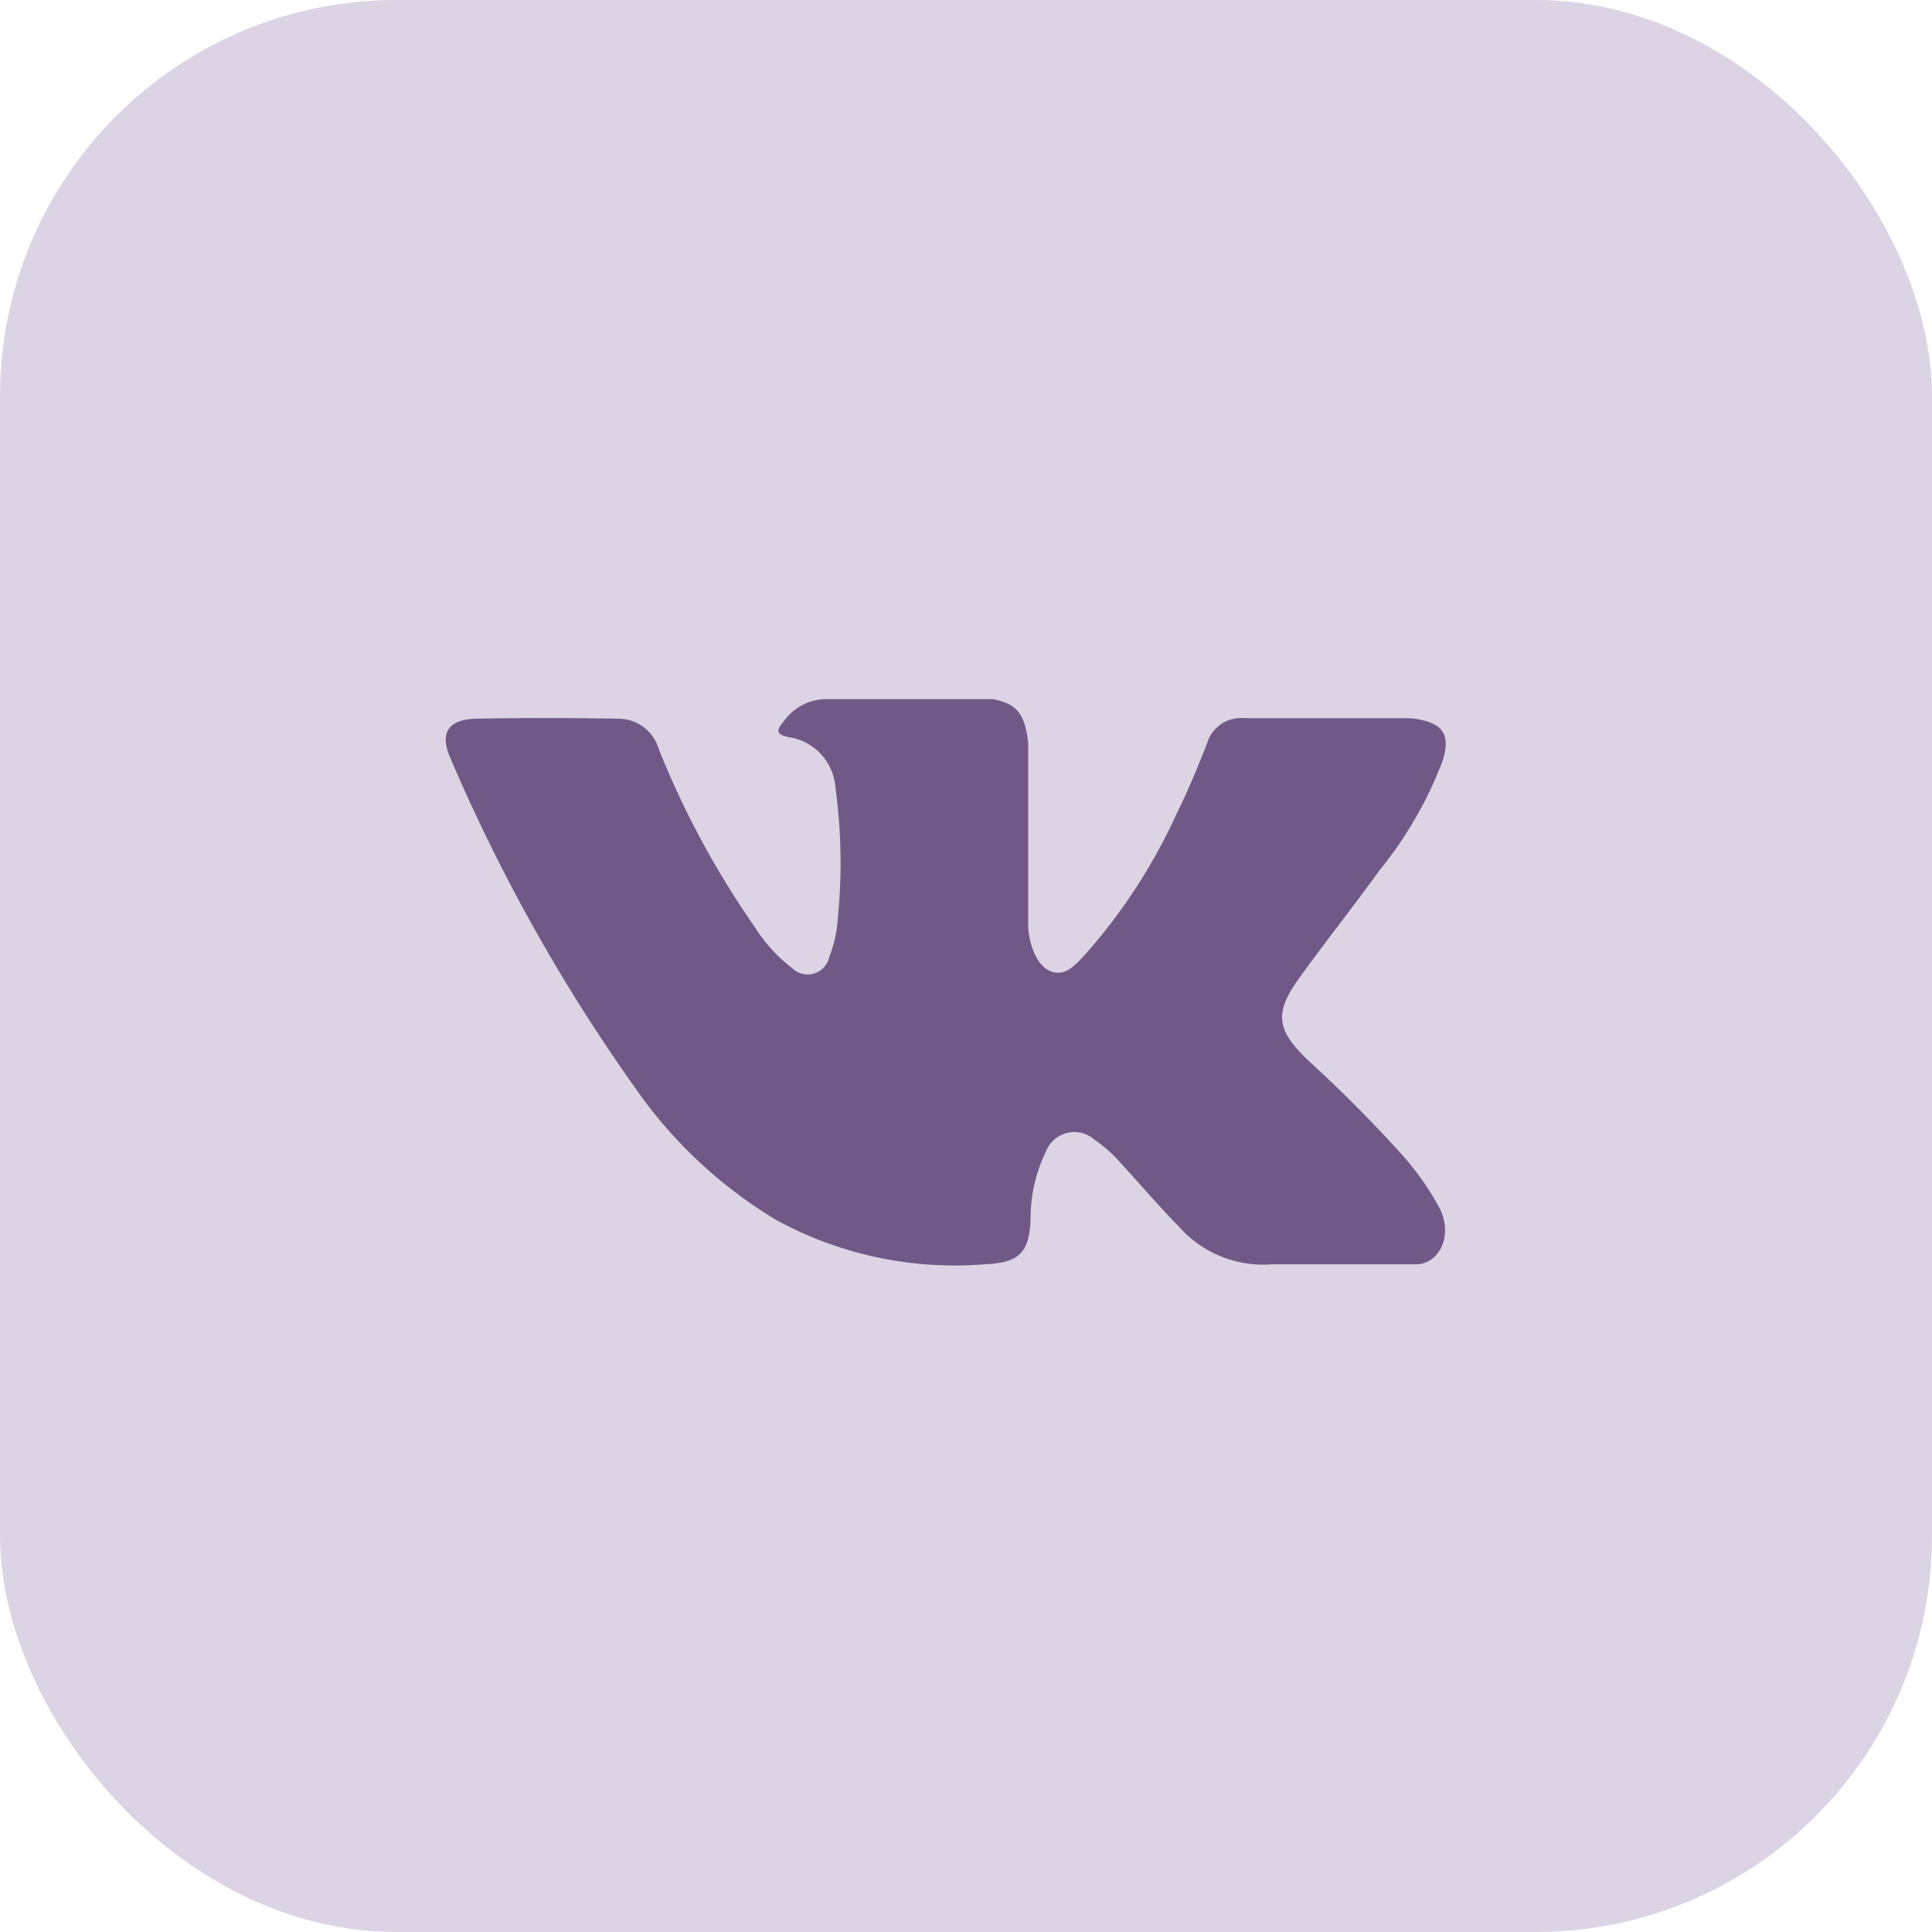
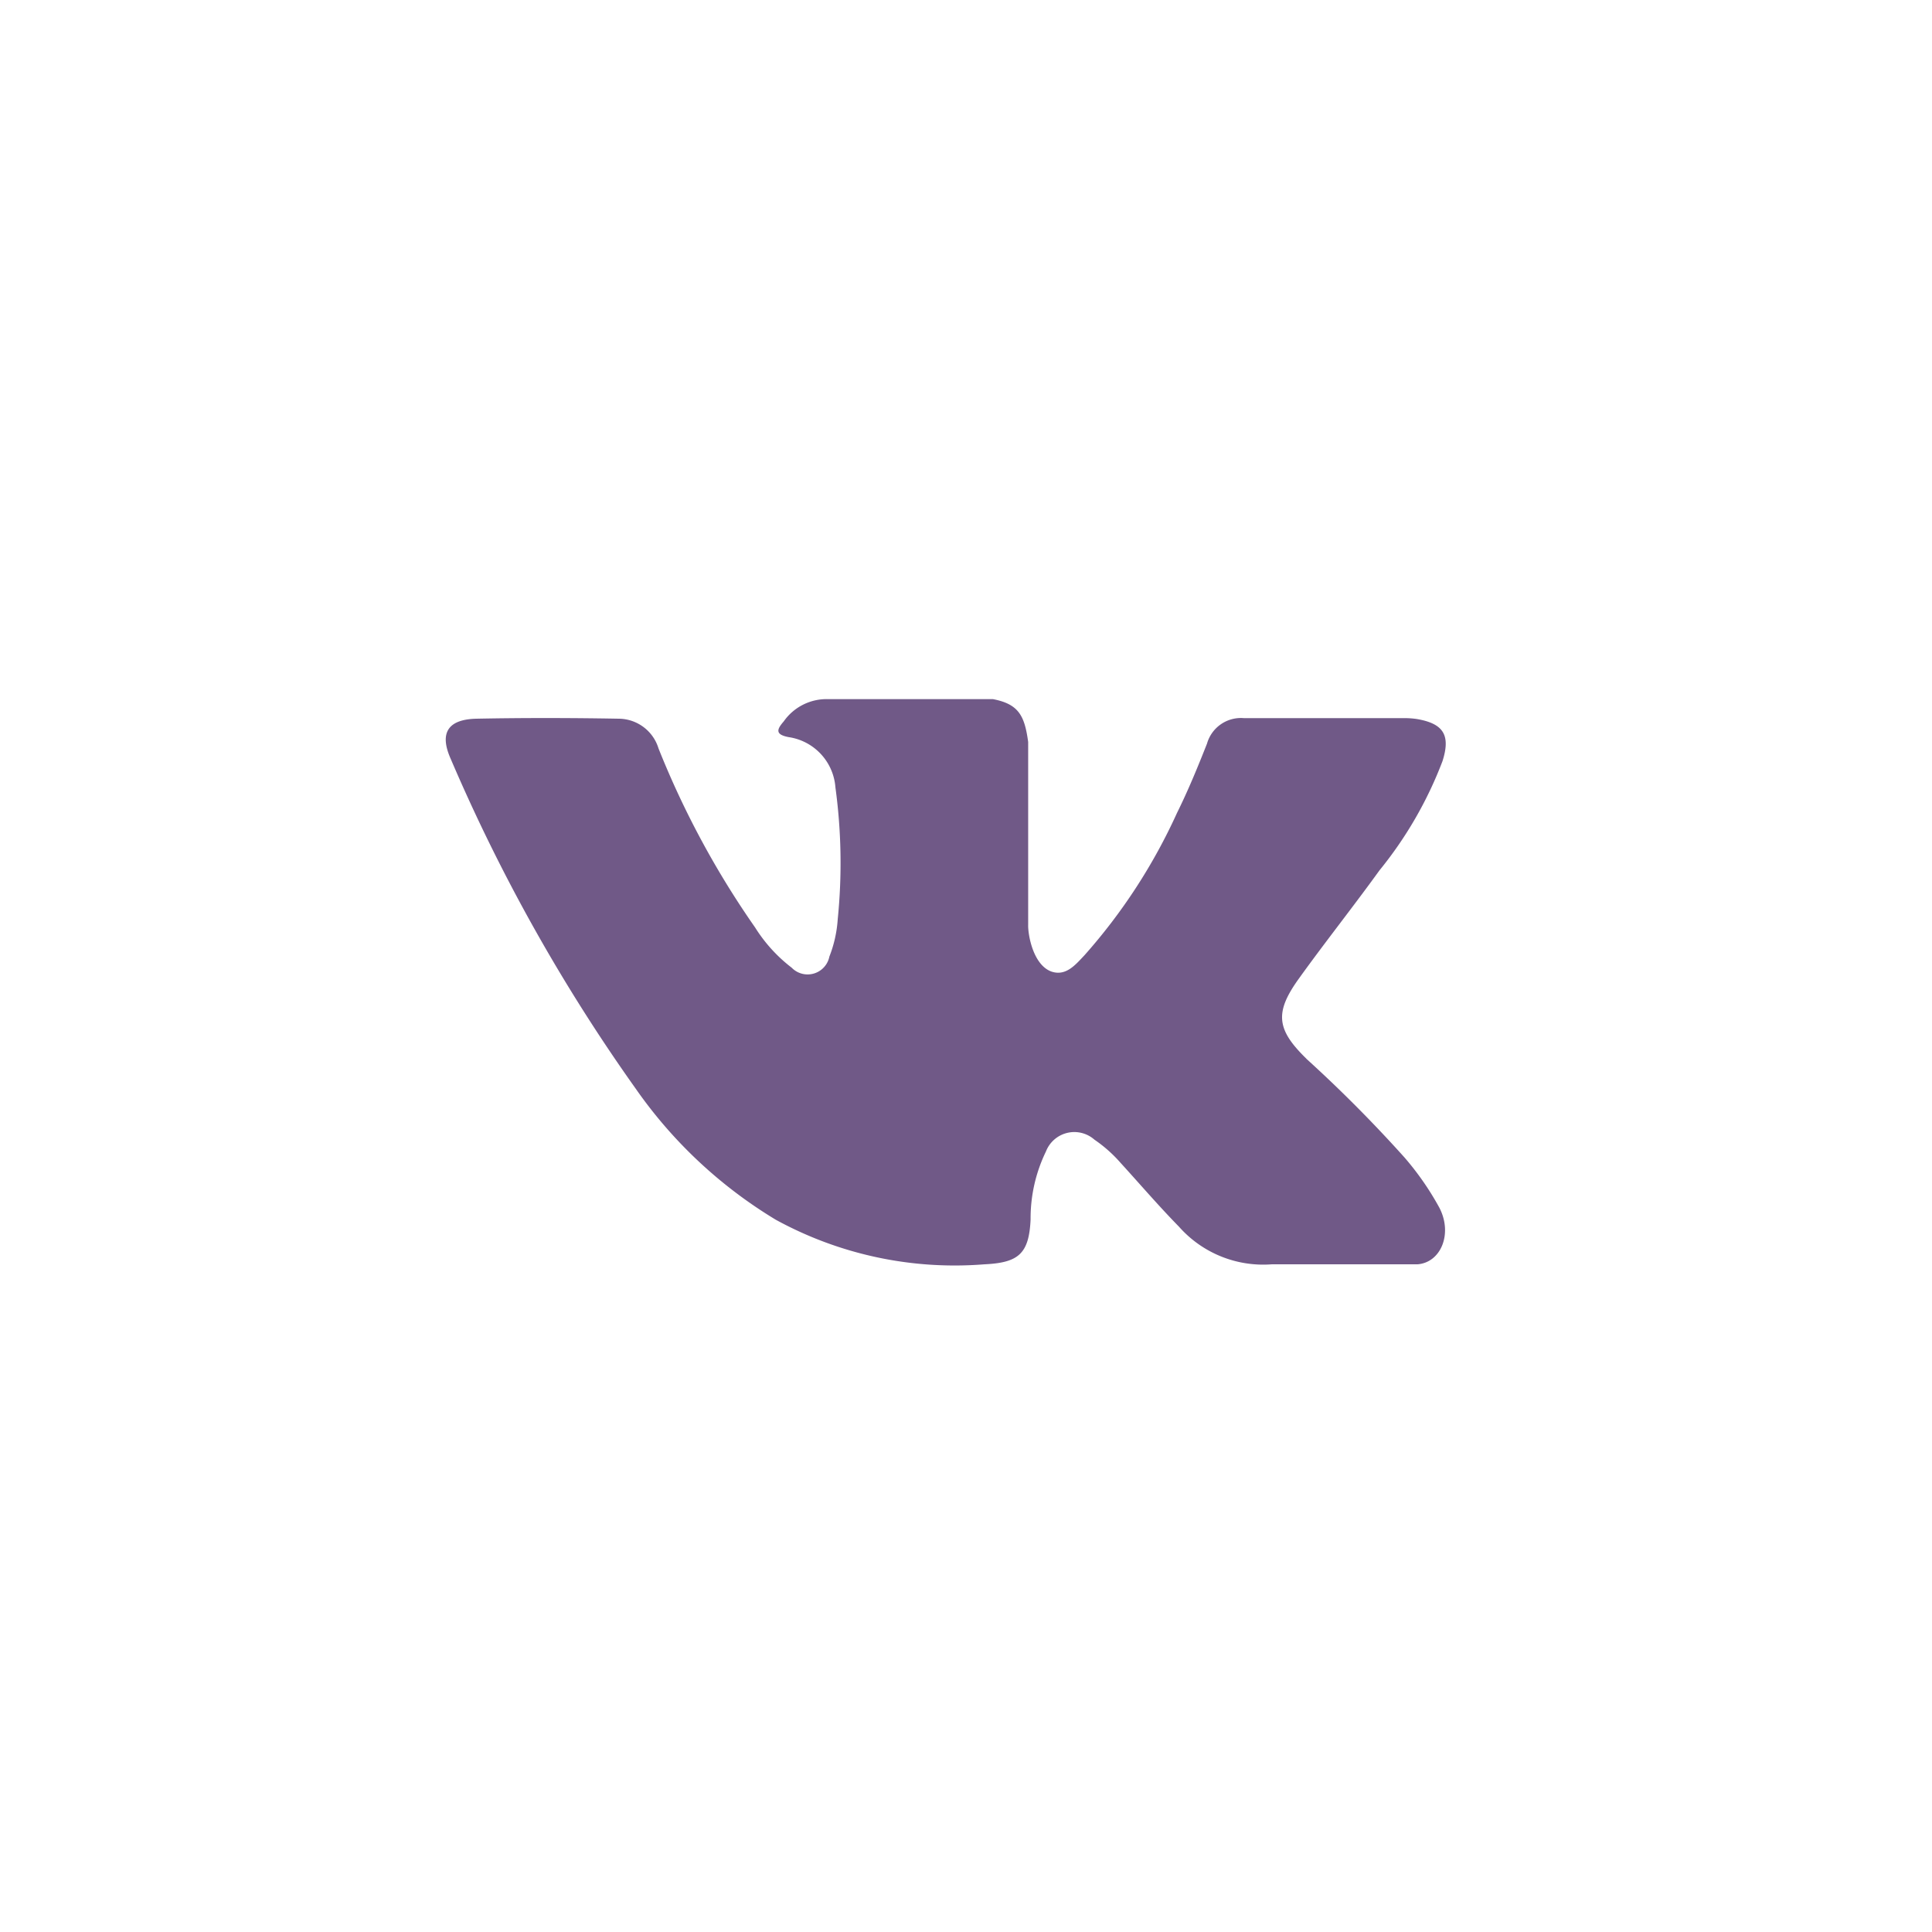
<svg xmlns="http://www.w3.org/2000/svg" width="39" height="39" viewBox="0 0 39 39">
  <g id="Group_2637" data-name="Group 2637" transform="translate(5988 7069)">
    <g id="Group_2636" data-name="Group 2636">
-       <rect id="Rectangle_3409" data-name="Rectangle 3409" width="39" height="39" rx="8" transform="translate(-5988 -7069)" fill="#dcd4e4" />
-     </g>
+       </g>
    <path id="XMLID_807_" d="M17.371,73.321a27.473,27.473,0,0,1,1.977,1.988,5.777,5.777,0,0,1,.709,1.021c.272.528.026,1.108-.447,1.14h-2.94a2.27,2.27,0,0,1-1.872-.761c-.407-.415-.784-.856-1.176-1.285a2.784,2.784,0,0,0-.529-.47.614.614,0,0,0-.979.238,3.089,3.089,0,0,0-.31,1.372c-.032.692-.241.874-.936.906a7.519,7.519,0,0,1-4.208-.9,9.3,9.3,0,0,1-2.831-2.651A35.686,35.686,0,0,1,.1,67.271c-.235-.524-.063-.8.514-.815.959-.019,1.918-.017,2.879,0a.846.846,0,0,1,.8.6,17.845,17.845,0,0,0,1.951,3.616,3.084,3.084,0,0,0,.737.81.448.448,0,0,0,.761-.224,2.509,2.509,0,0,0,.169-.758,11.293,11.293,0,0,0-.047-2.658,1.108,1.108,0,0,0-.943-1.014c-.281-.053-.239-.158-.1-.318a1.057,1.057,0,0,1,.9-.449h3.323c.523.1.639.338.711.865l0,3.691c-.006.2.1.809.469.943.294.1.487-.139.664-.325a11.446,11.446,0,0,0,1.871-2.876c.225-.454.419-.926.606-1.4a.712.712,0,0,1,.751-.514l3.2,0a1.686,1.686,0,0,1,.283.017c.539.092.687.324.52.85a7.986,7.986,0,0,1-1.272,2.205c-.533.738-1.1,1.451-1.633,2.193-.486.678-.447,1.02.156,1.608Zm0,0" transform="translate(-5979 -7120.948)" fill="#705987" fill-rule="evenodd" />
  </g>
</svg>